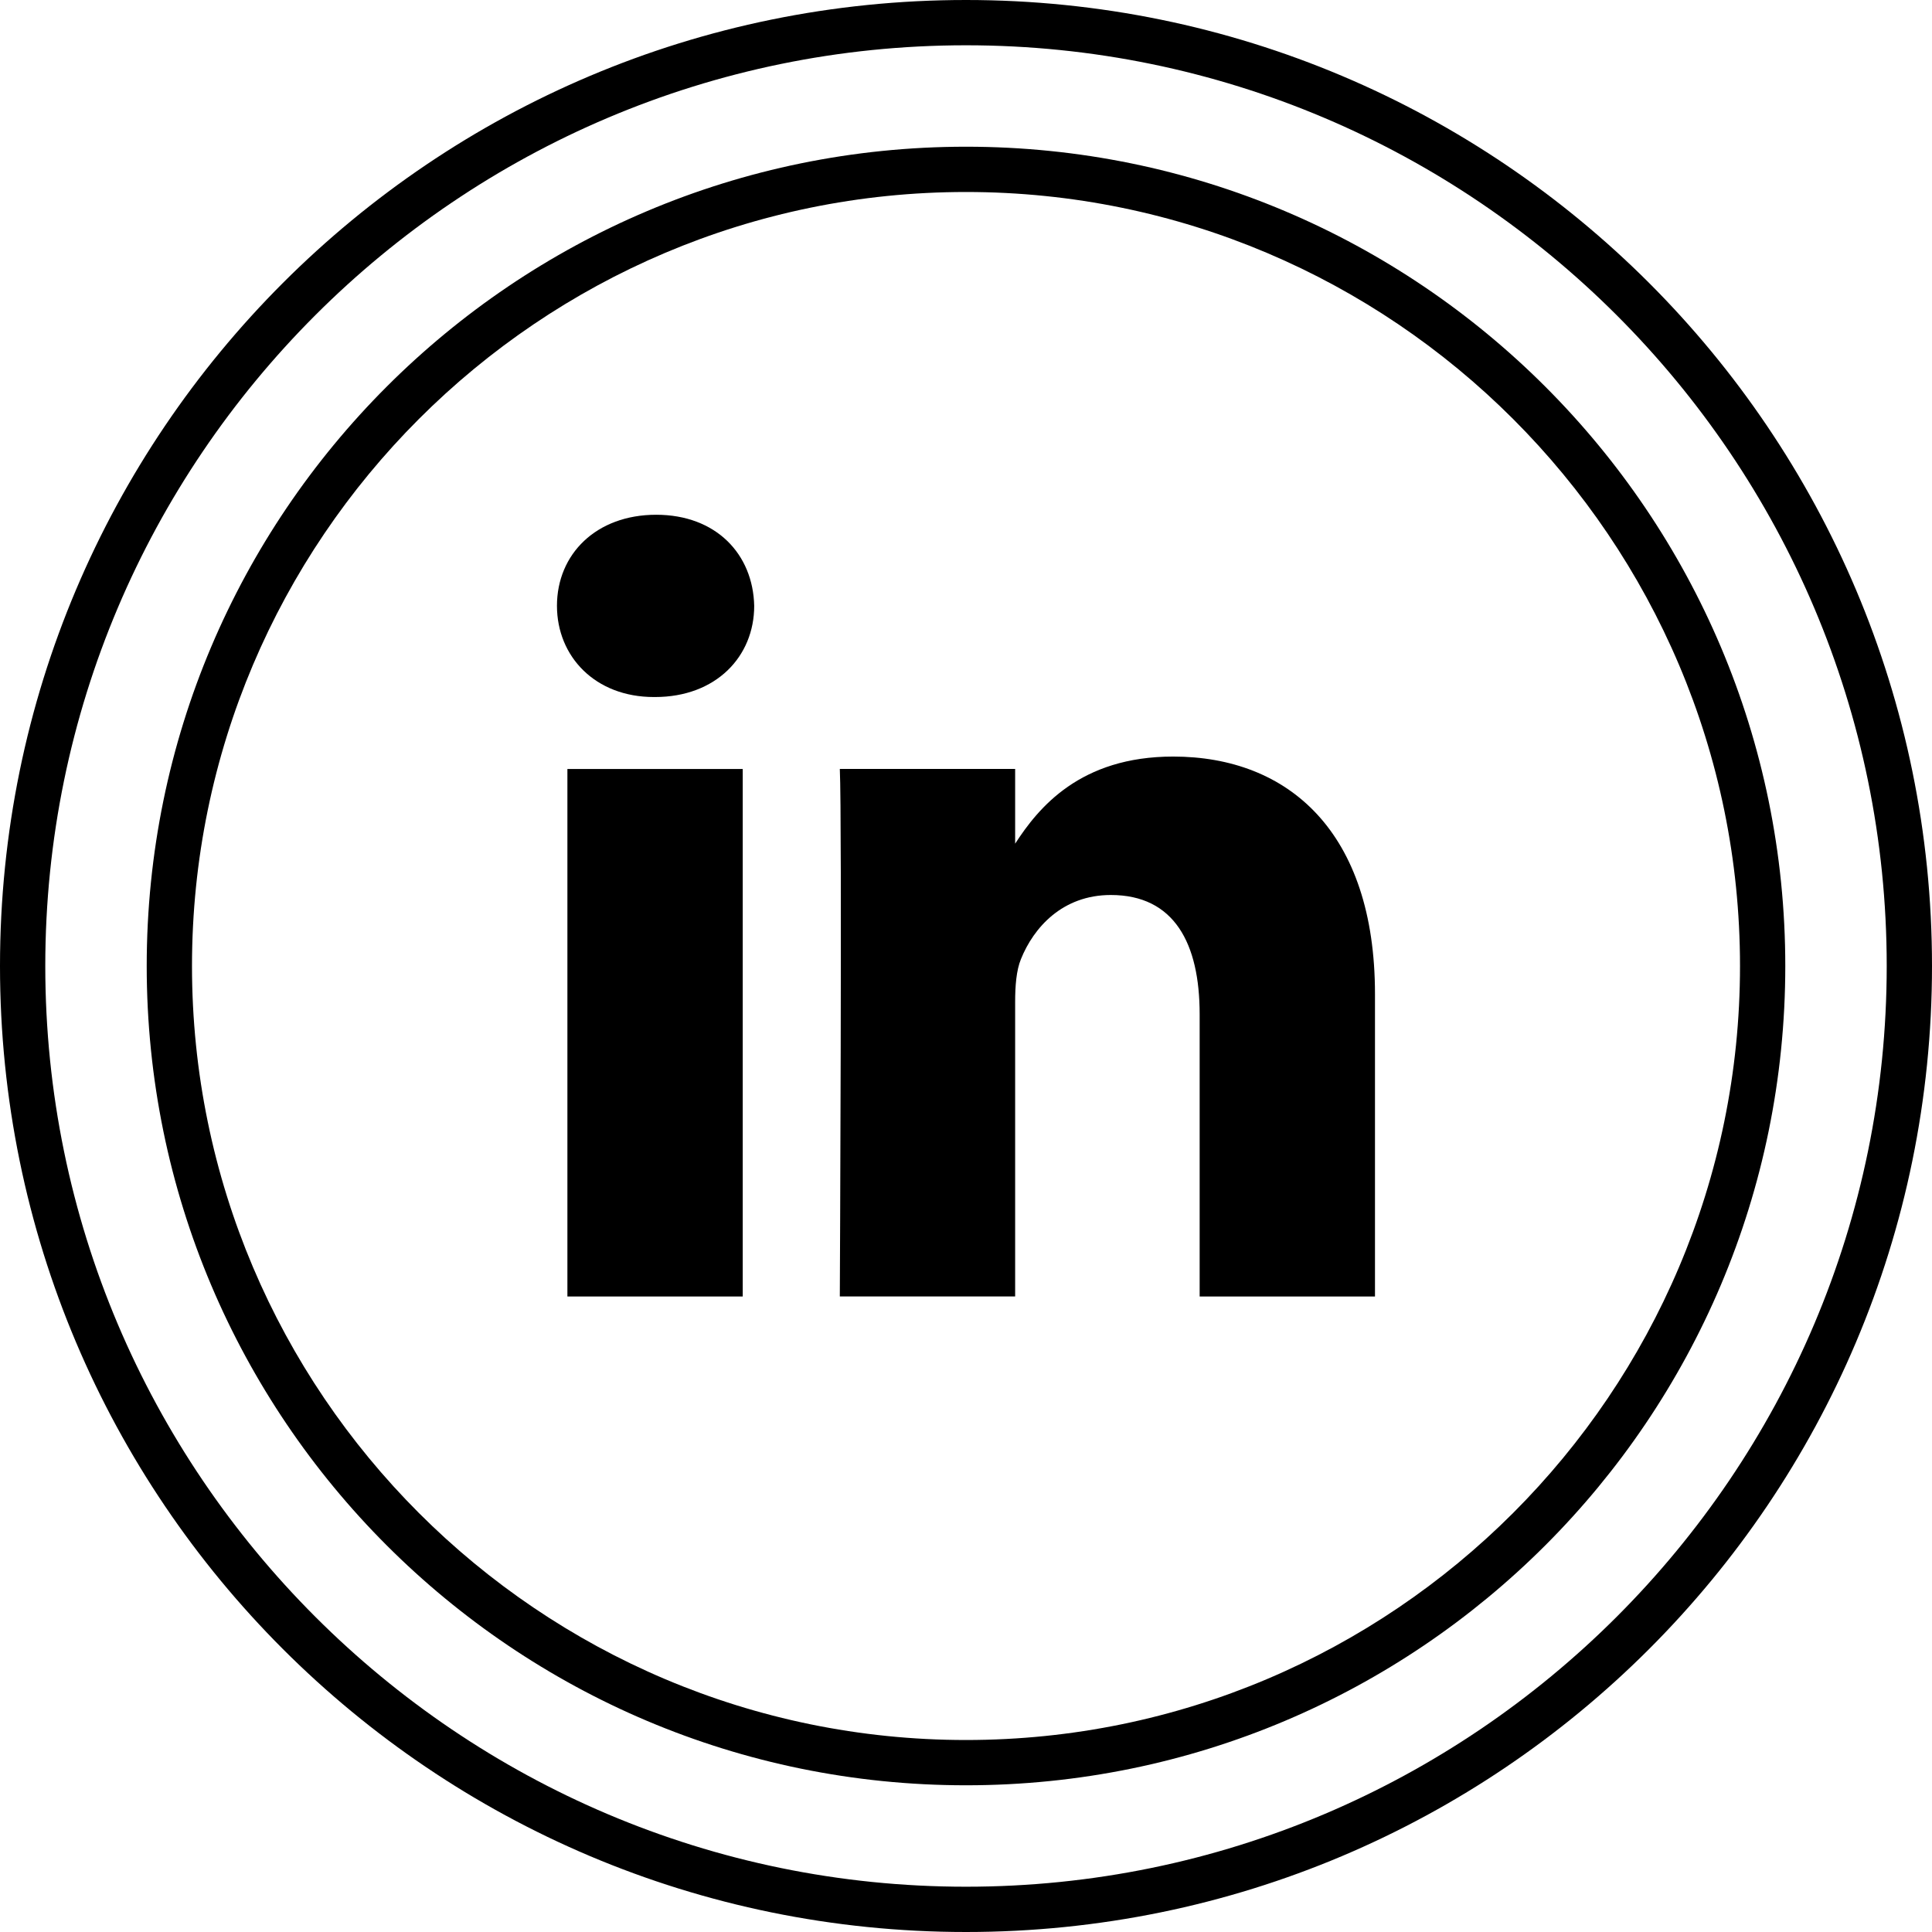
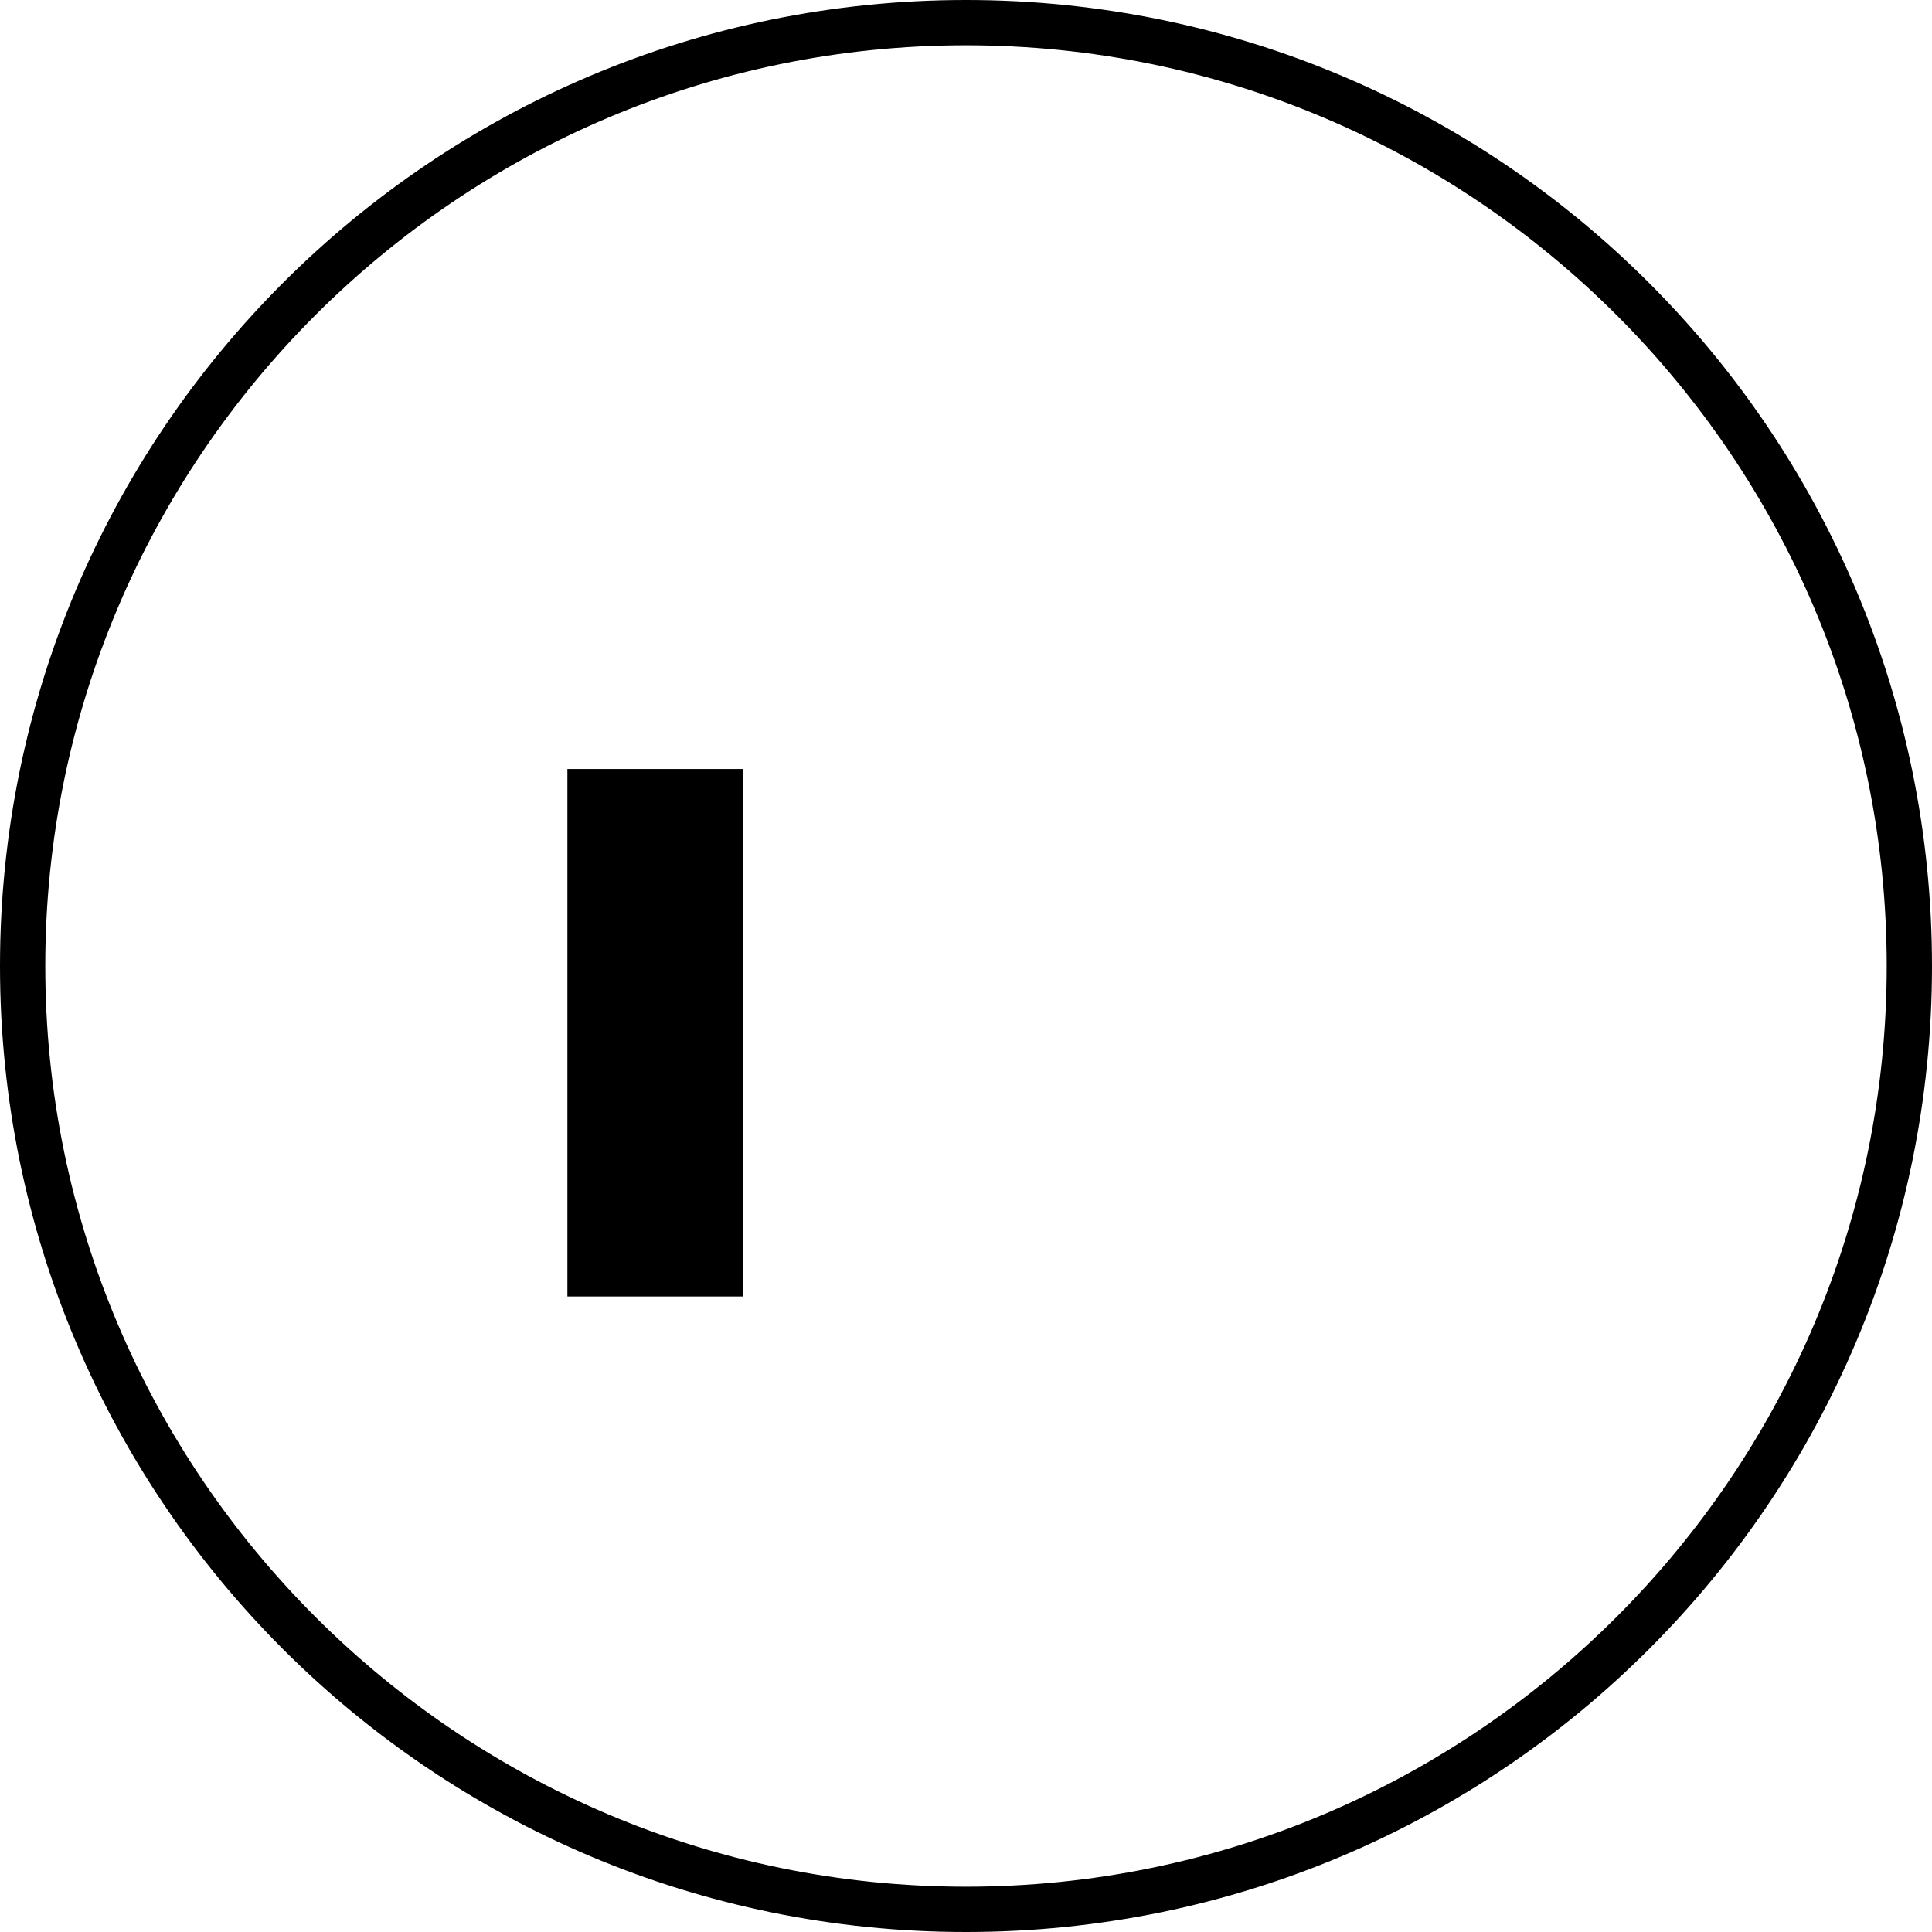
<svg xmlns="http://www.w3.org/2000/svg" enable-background="new 0 0 32 32" version="1.1" viewBox="0 0 32 32" xml:space="preserve">
  <g id="Layer_4_copy_4">
    <g>
      <path d="M16,32c8.837,0,16-7.163,16-16c0-8.837-7.163-16-16-16S0,7.163,0,16C0,24.837,7.163,32,16,32z M16,0.75    c8.409,0,15.25,6.841,15.25,15.25S24.409,31.25,16,31.25S0.75,24.409,0.75,16S7.591,0.75,16,0.75z" />
-       <path d="M16,29.57c7.495,0,13.57-6.076,13.57-13.57c0-7.495-6.076-13.57-13.57-13.57S2.43,8.505,2.43,16    C2.43,23.495,8.505,29.57,16,29.57z M16,3.18c7.069,0,12.82,5.751,12.82,12.82c0,7.069-5.751,12.82-12.82,12.82    C8.931,28.82,3.18,23.069,3.18,16C3.18,8.931,8.931,3.18,16,3.18z" />
-       <path d="M16.814,21.474v-4.88c0-0.26,0.019-0.521,0.096-0.708c0.21-0.522,0.687-1.062,1.489-1.062    c1.051,0,1.471,0.801,1.471,1.975v4.675h2.904v0v-5.01c0-2.684-1.433-3.933-3.343-3.933c-1.542,0-2.232,0.848-2.617,1.443v-1.238    h-2.904c0.039,0.82,0,8.737,0,8.737H16.814z" />
-       <path d="M10.831,11.545h0.018c1.012,0,1.643-0.672,1.643-1.51c-0.019-0.857-0.631-1.509-1.624-1.509    c-0.993,0-1.643,0.652-1.643,1.509C9.226,10.873,9.856,11.545,10.831,11.545z" />
      <rect height="8.737" width="2.904" x="9.398" y="12.737" />
    </g>
  </g>
</svg>